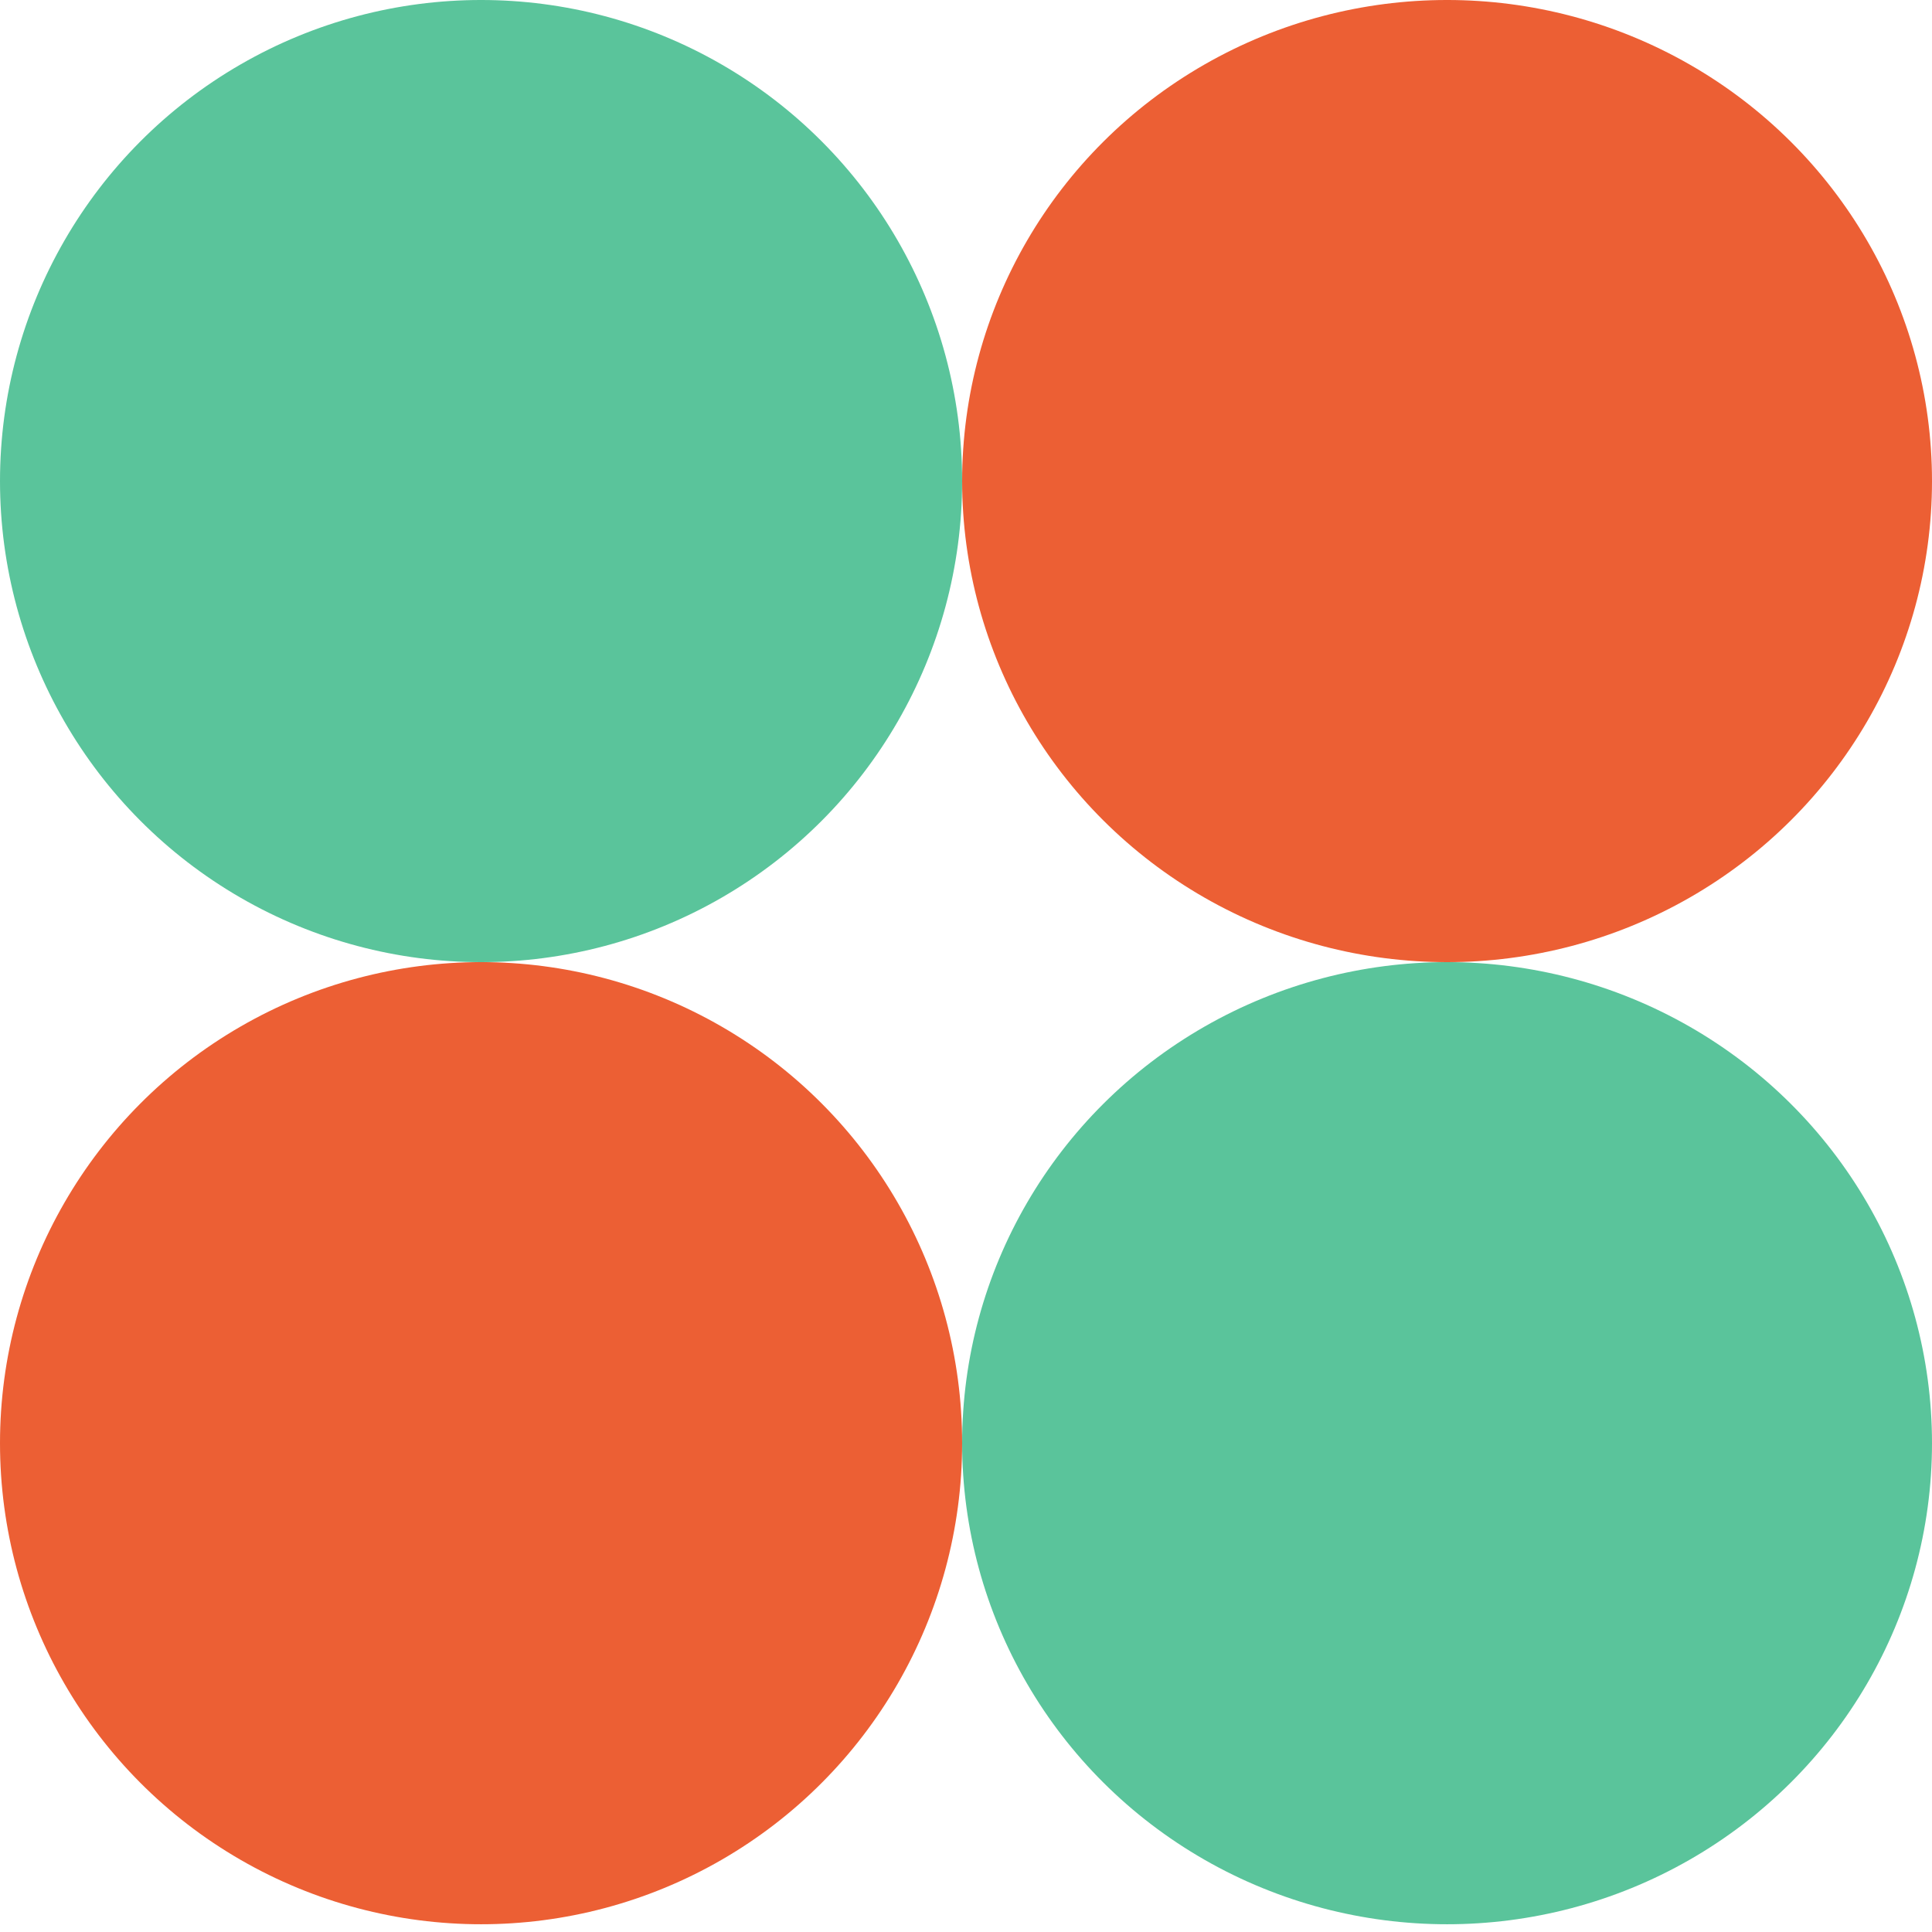
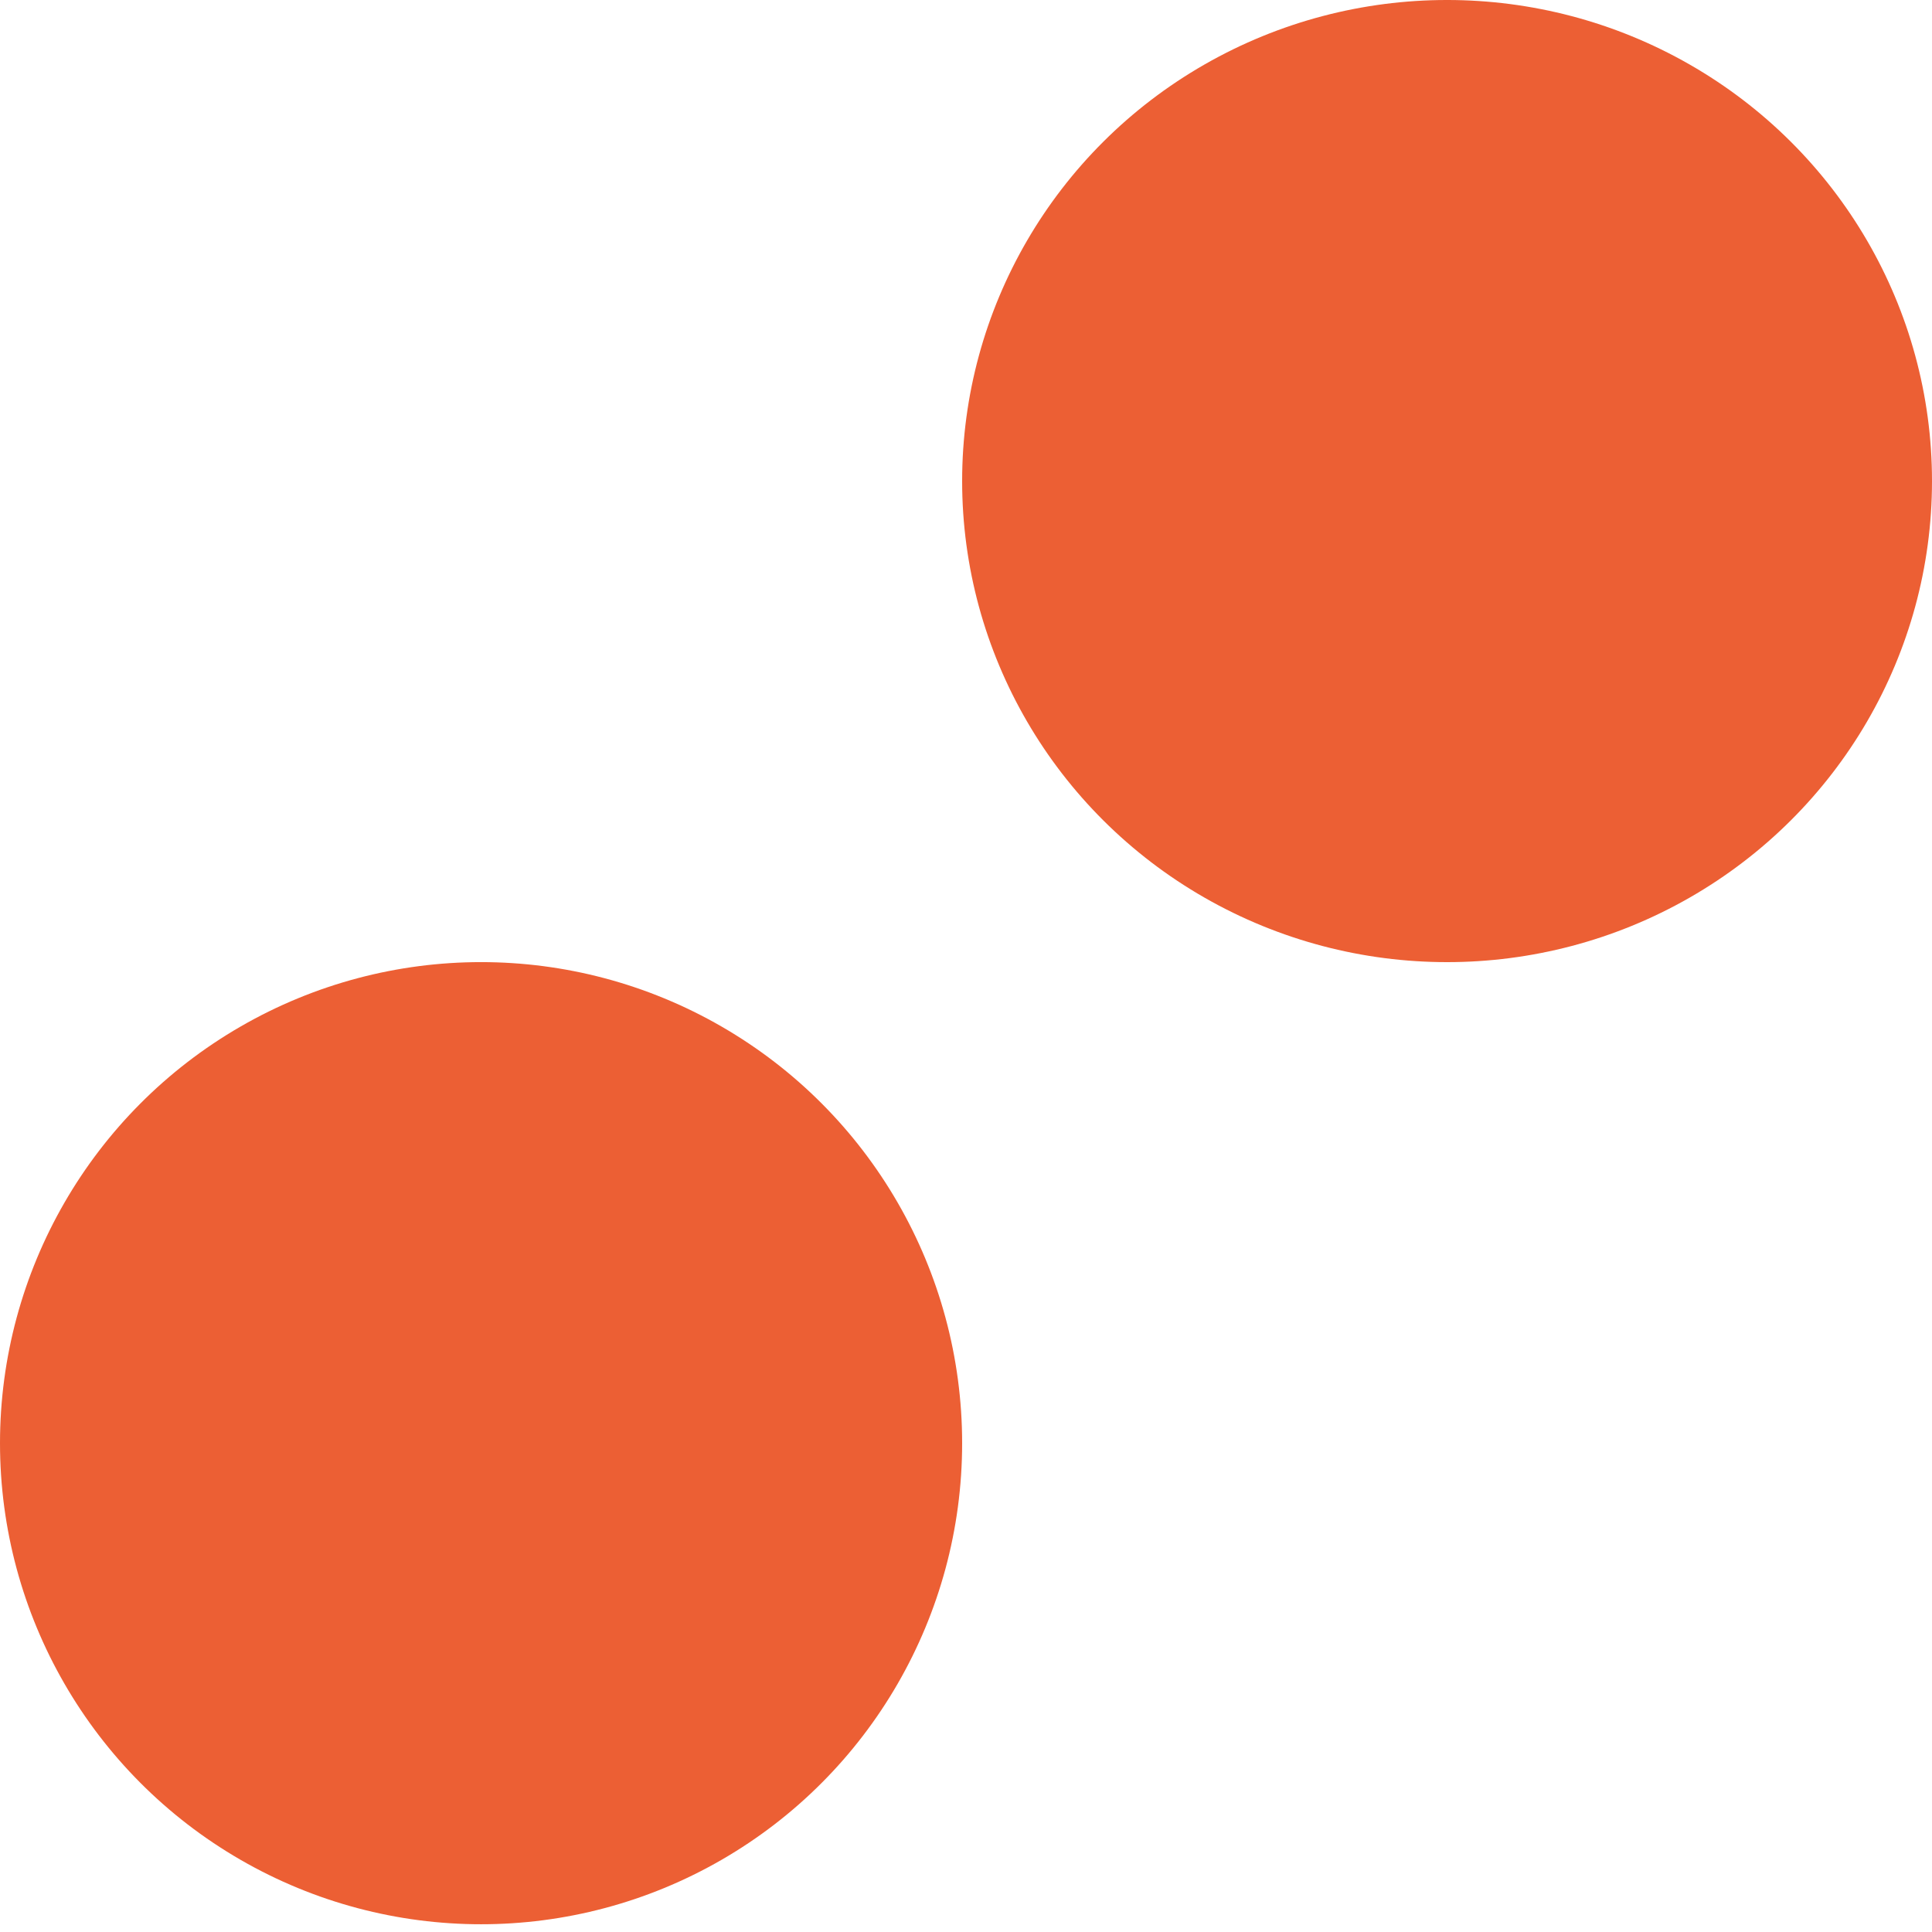
<svg xmlns="http://www.w3.org/2000/svg" width="107" height="107" viewBox="0 0 107 107" fill="none">
-   <circle cx="26.643" cy="26.643" r="26.643" fill="#5AC49B" />
  <circle cx="26.643" cy="79.928" r="26.643" fill="#EC5F34" />
  <ellipse cx="80.143" cy="26.643" rx="26.857" ry="26.643" fill="#EC5F34" />
-   <ellipse cx="80.143" cy="79.928" rx="26.857" ry="26.643" fill="#5AC49B" />
</svg>